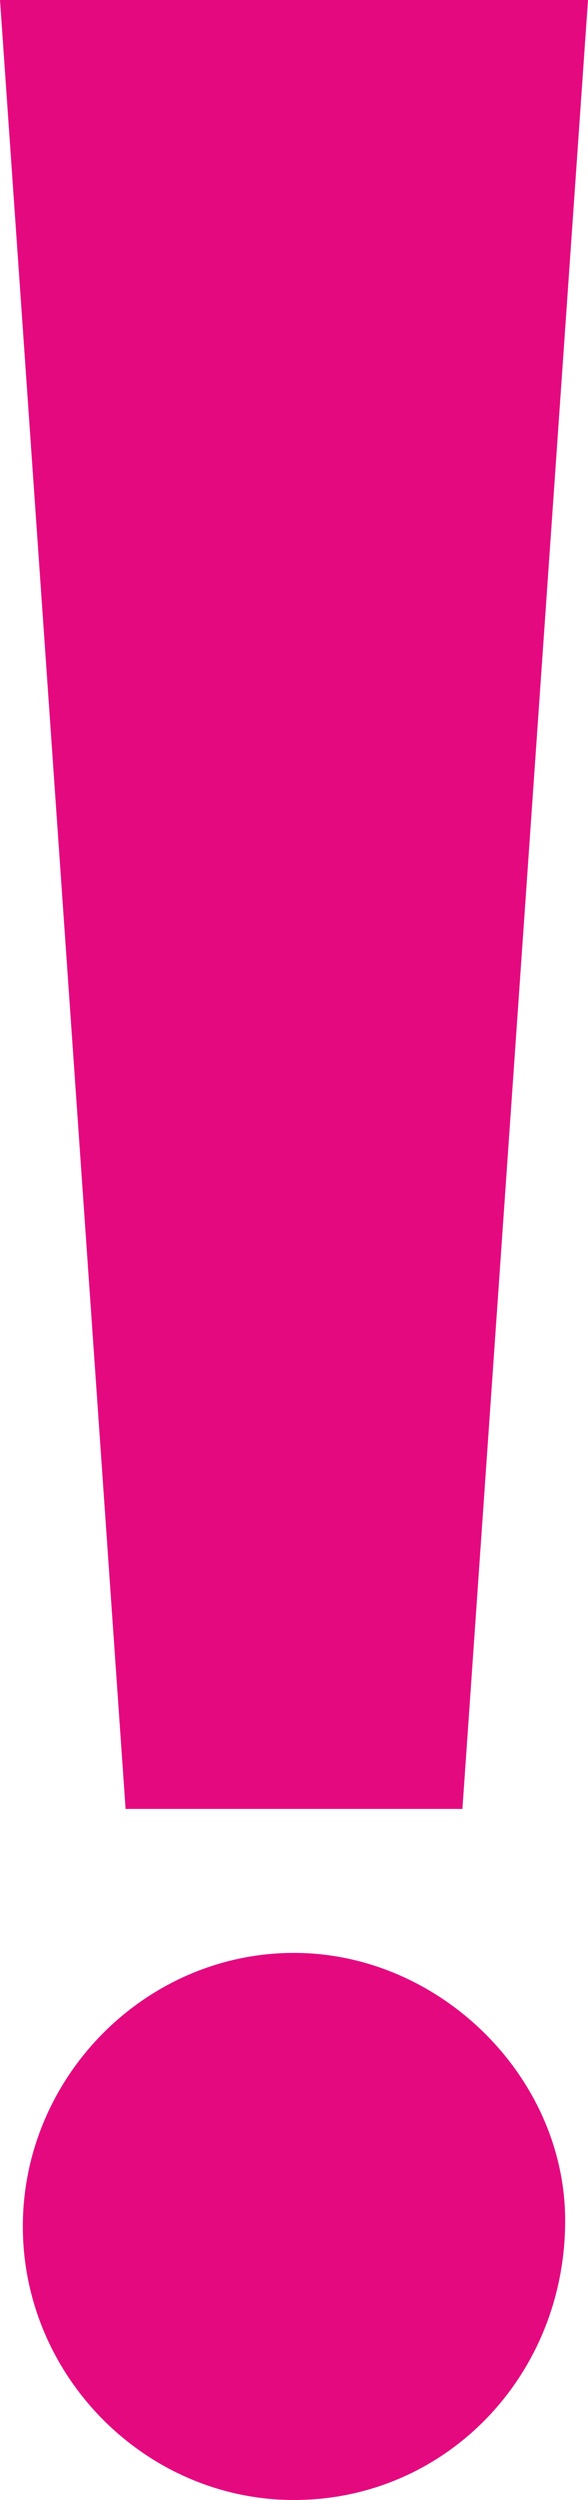
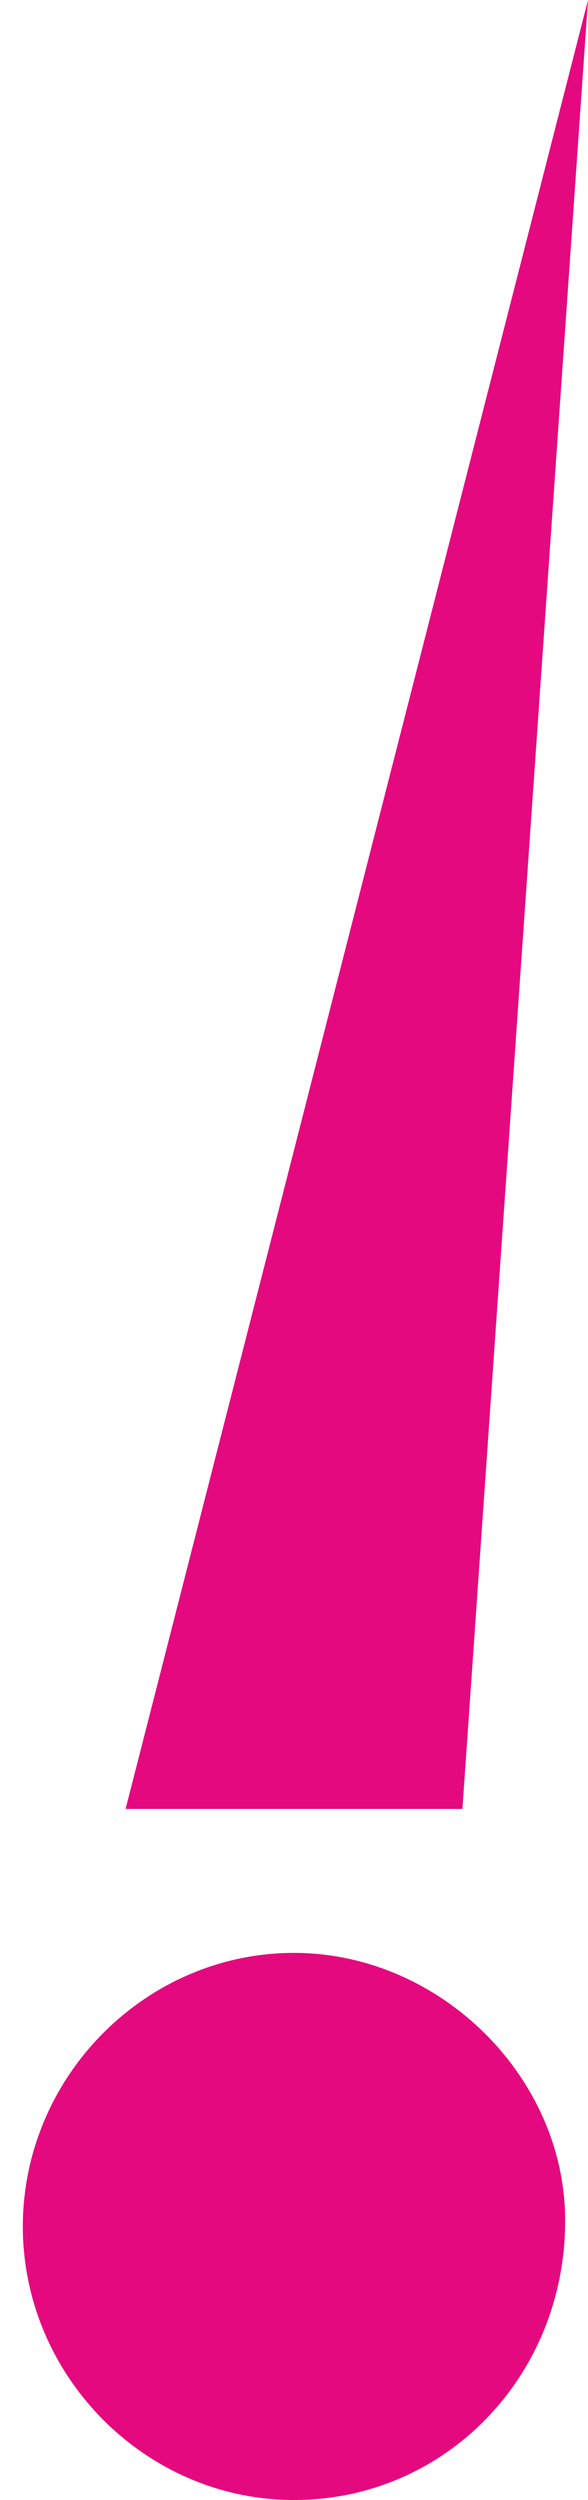
<svg xmlns="http://www.w3.org/2000/svg" width="12" height="51" viewBox="0 0 12 51" fill="none">
-   <path d="M12 0H0L2.563 36.902H9.437L12 0ZM11.534 45.302C11.534 42.365 8.971 39.839 6 39.839C2.971 39.839 0.466 42.365 0.466 45.42C0.466 48.474 2.971 51 6 51C9.087 51 11.534 48.474 11.534 45.302Z" fill="#E5097F" />
+   <path d="M12 0L2.563 36.902H9.437L12 0ZM11.534 45.302C11.534 42.365 8.971 39.839 6 39.839C2.971 39.839 0.466 42.365 0.466 45.42C0.466 48.474 2.971 51 6 51C9.087 51 11.534 48.474 11.534 45.302Z" fill="#E5097F" />
</svg>